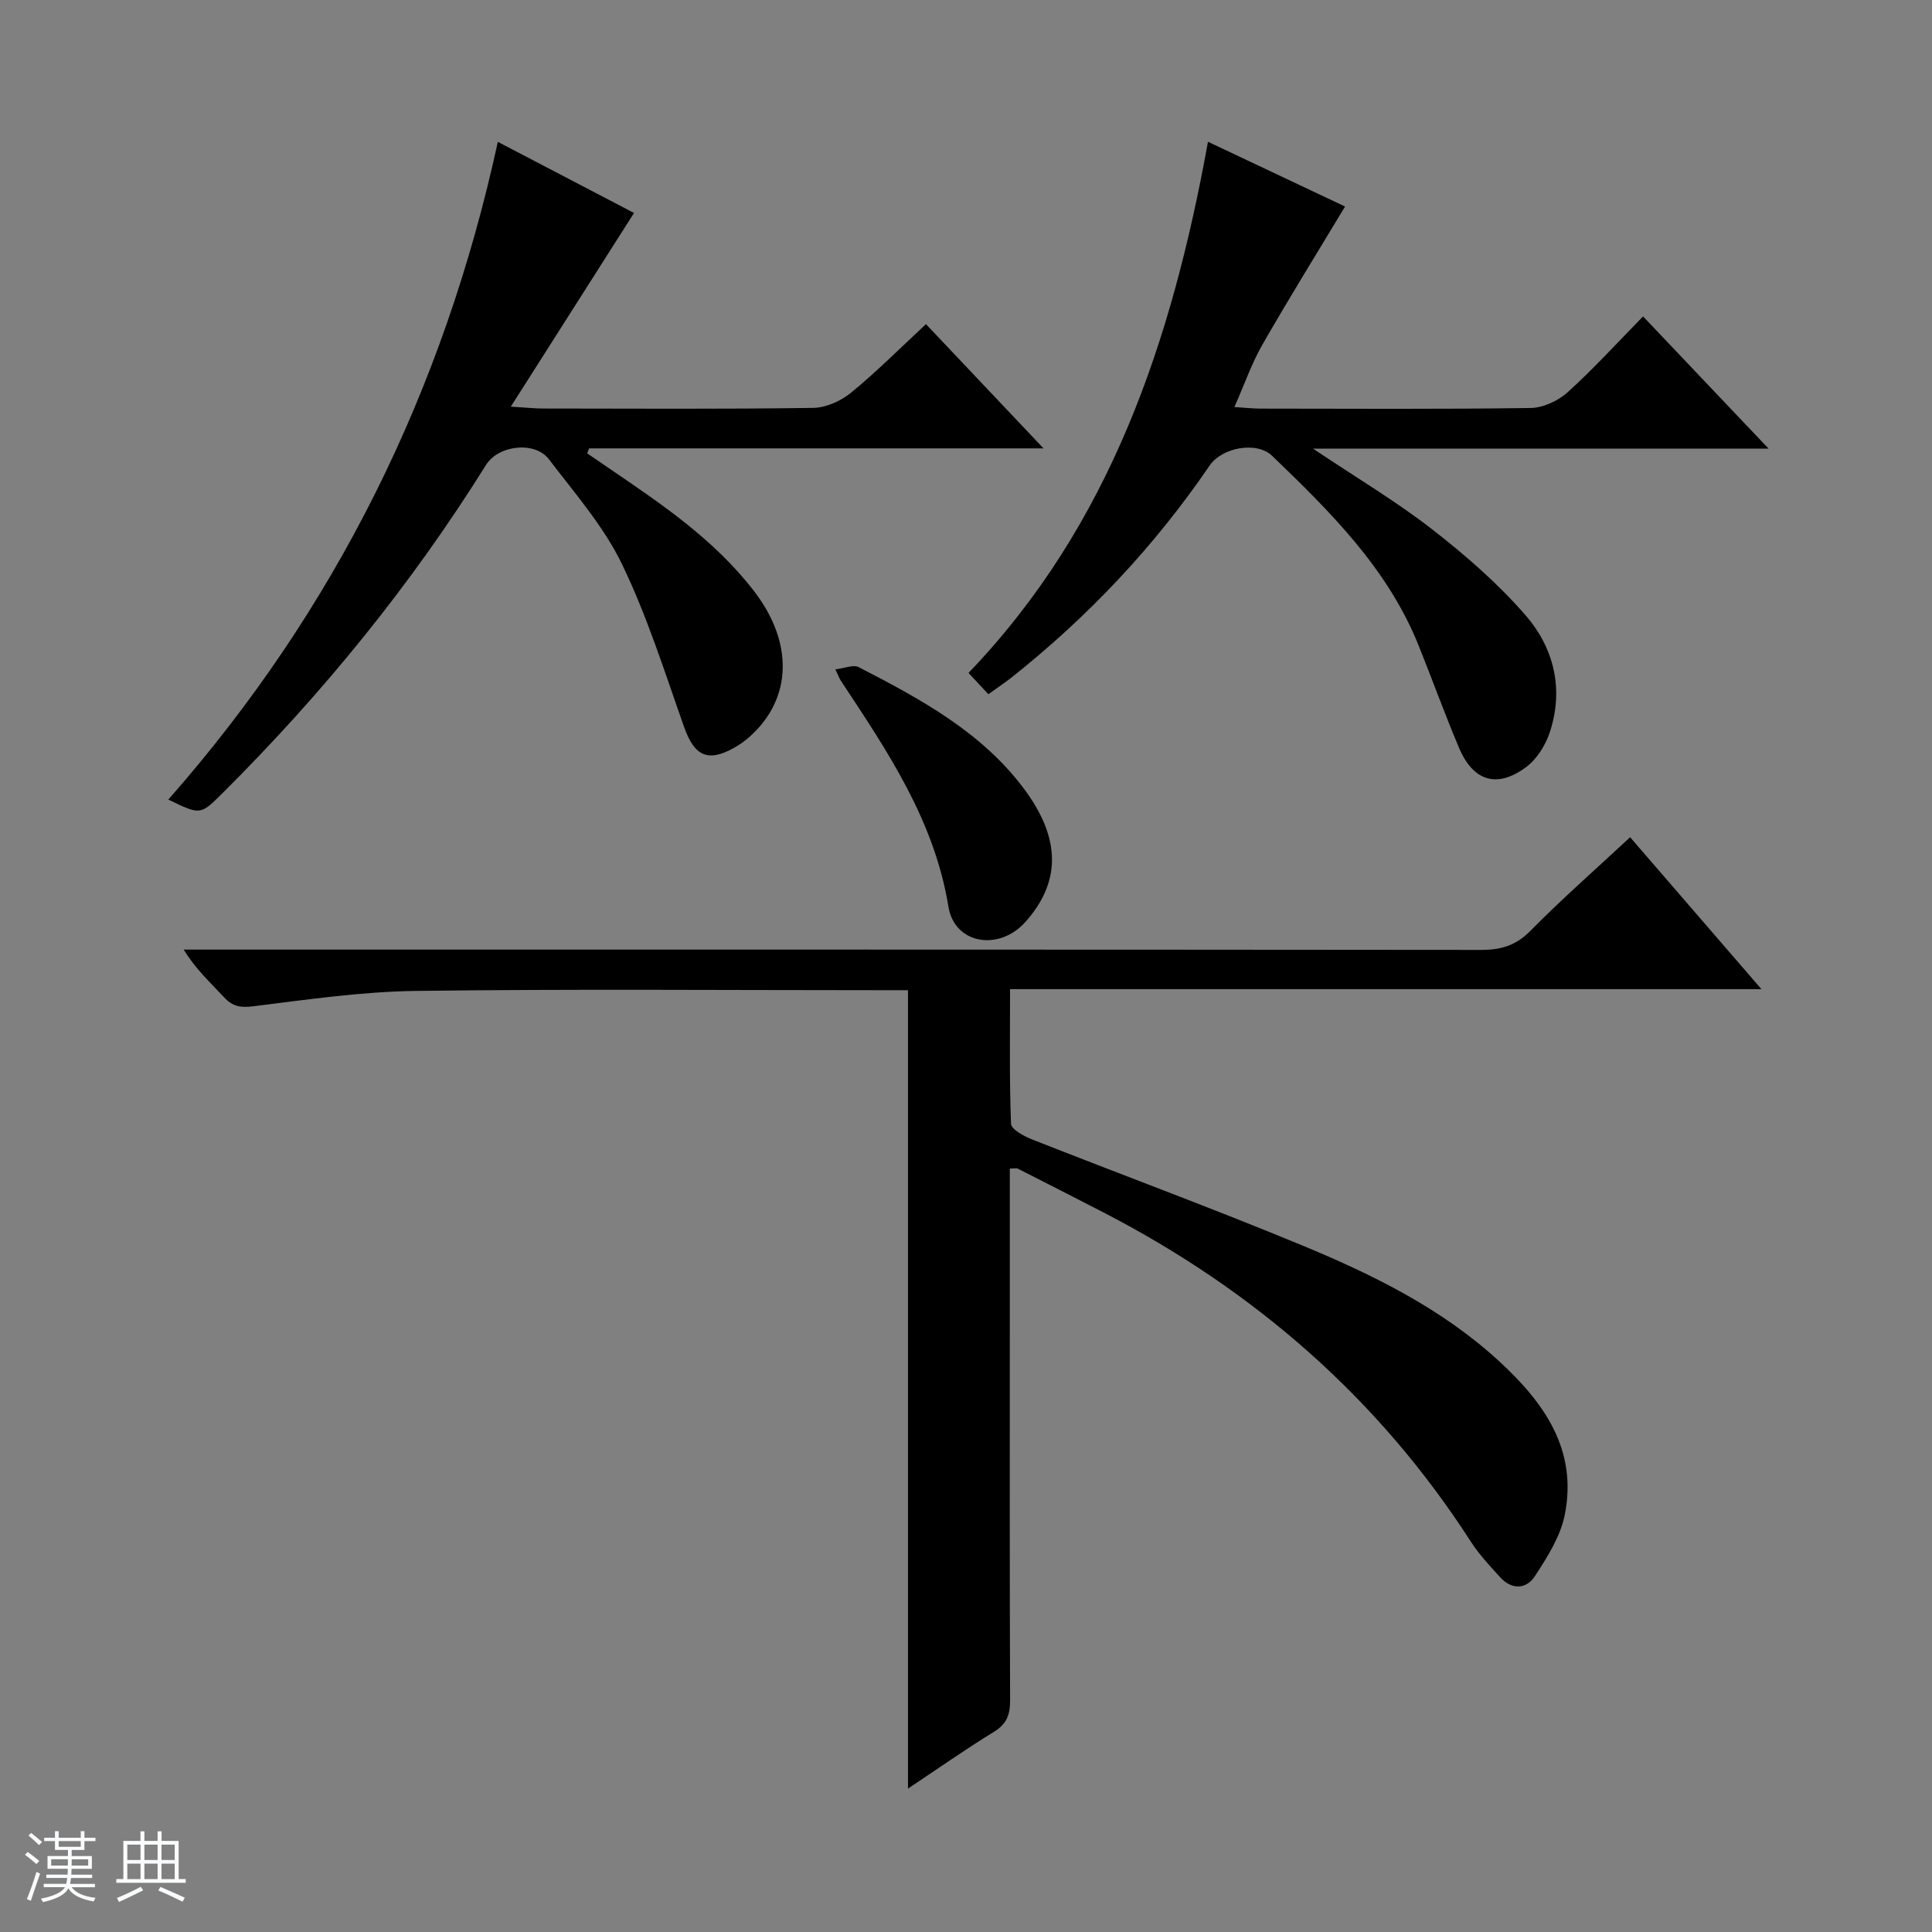
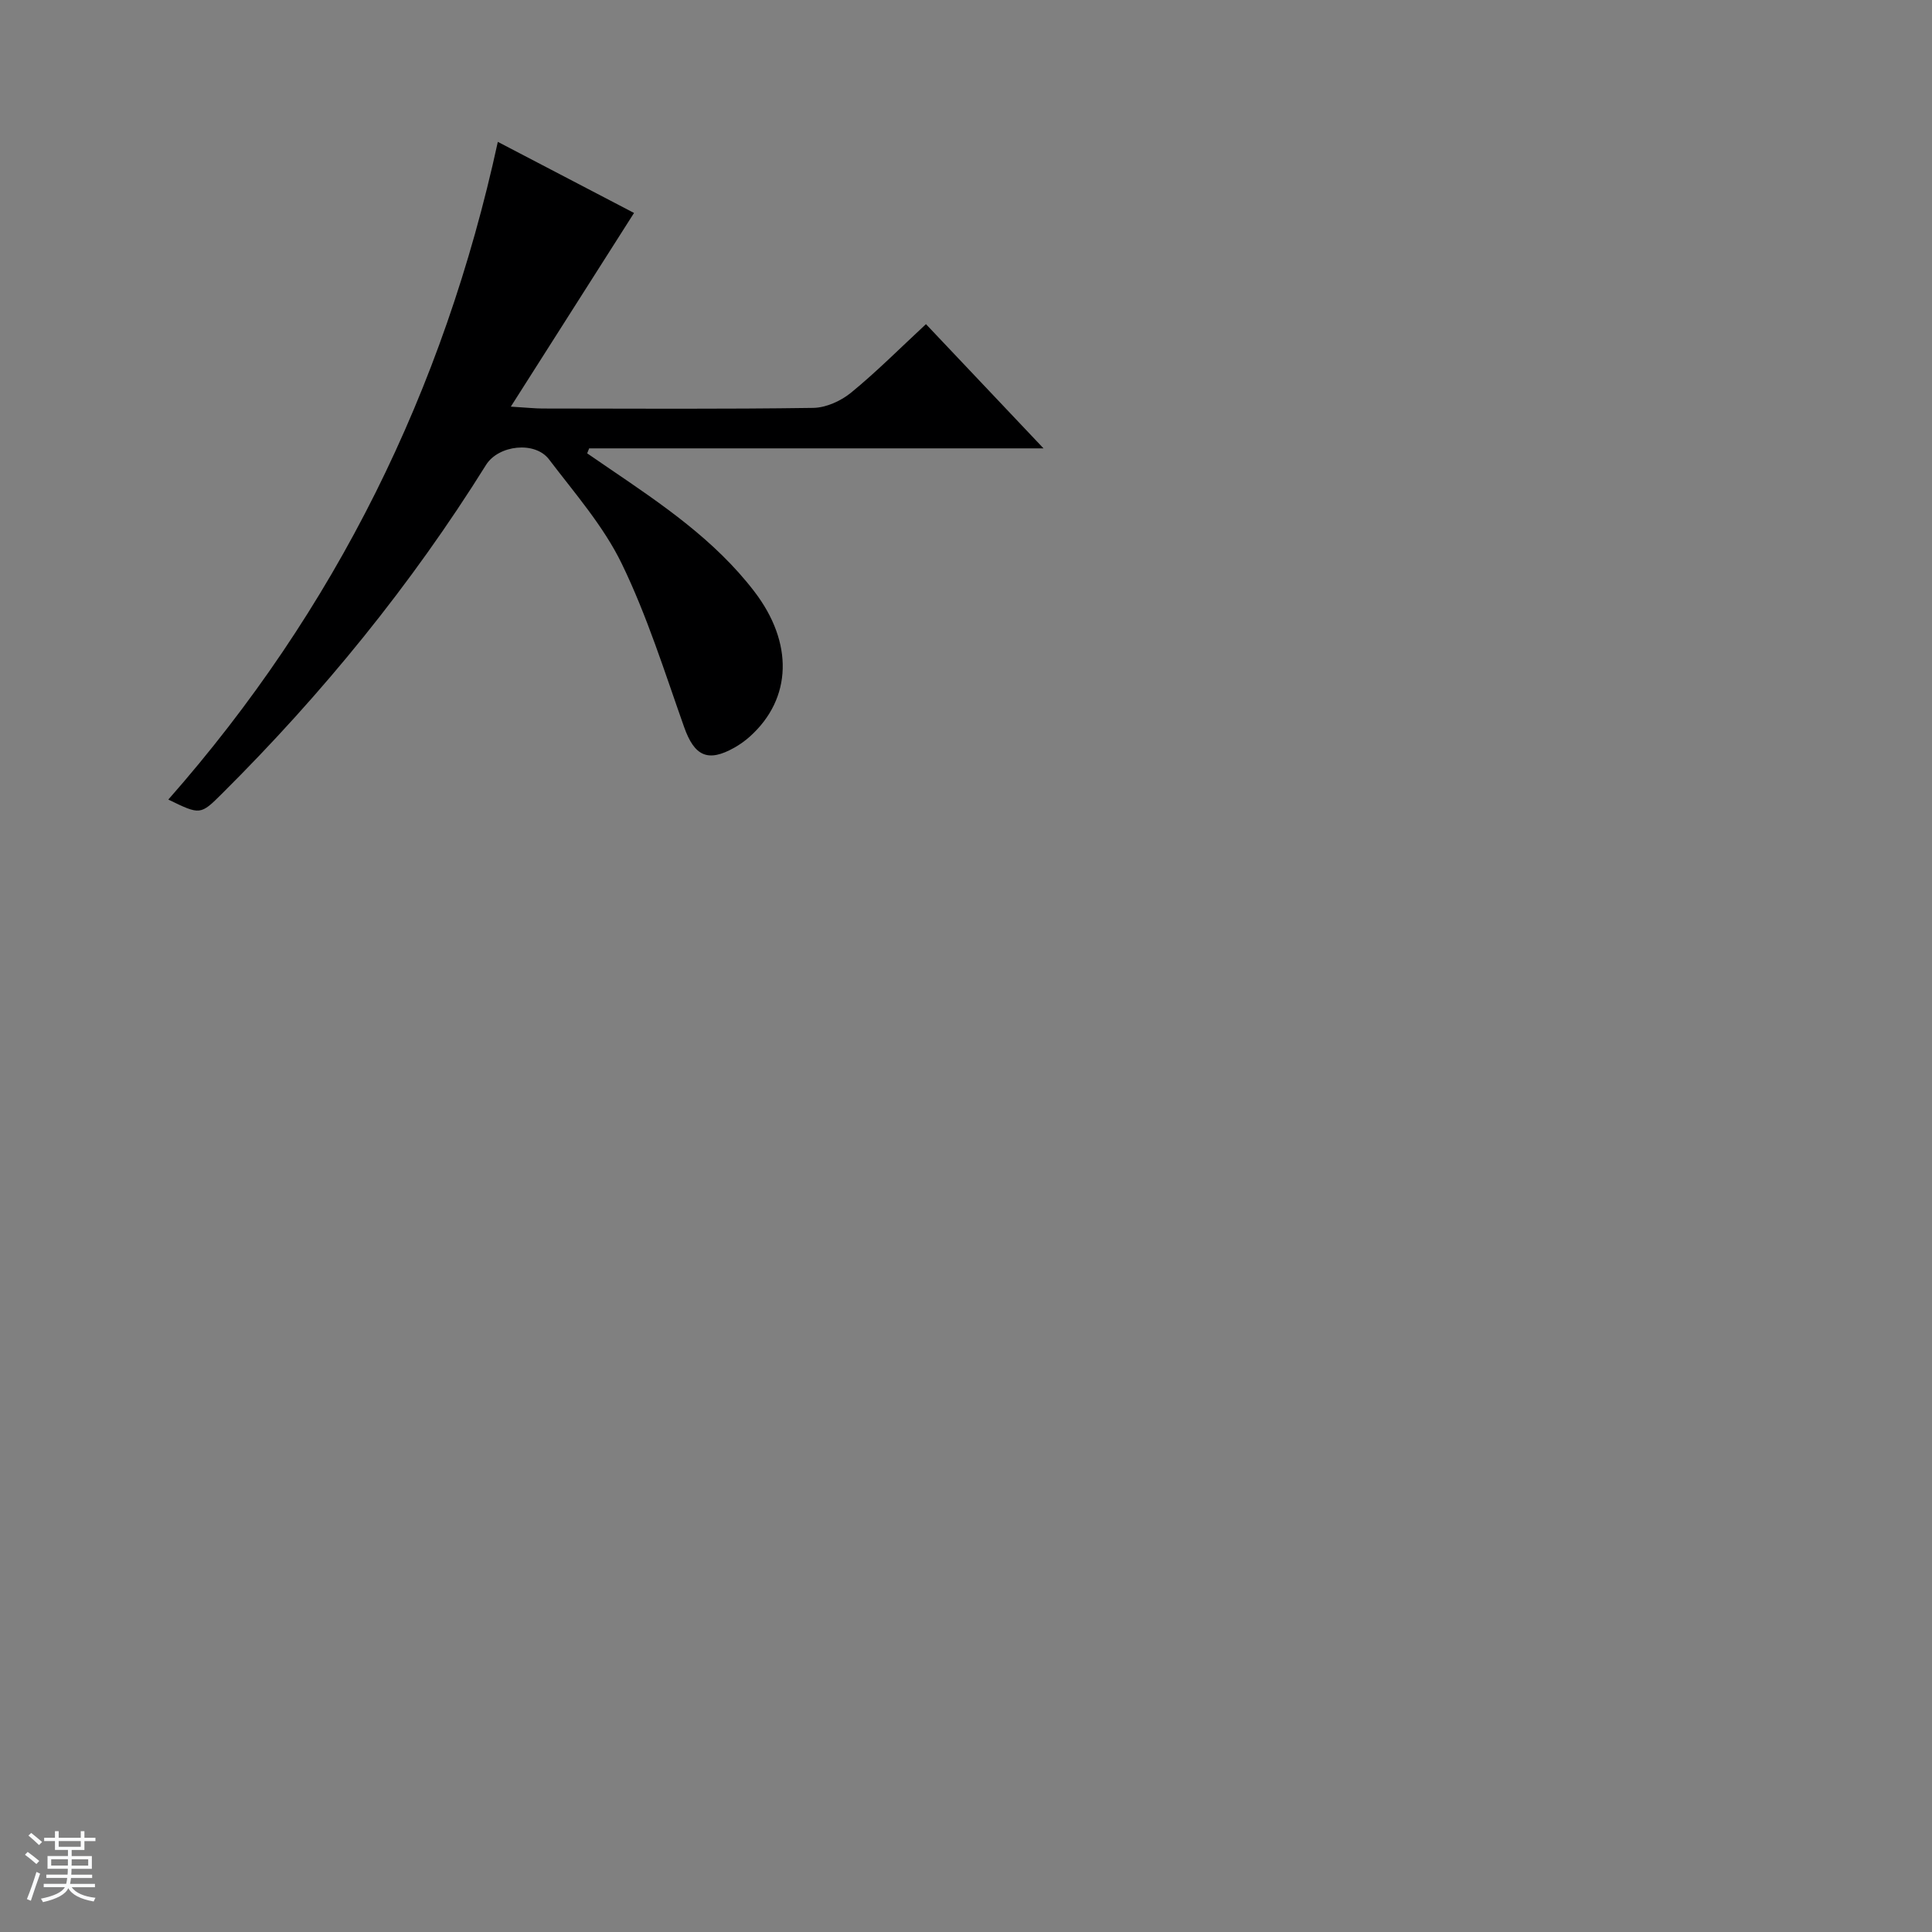
<svg xmlns="http://www.w3.org/2000/svg" enable-background="new 0 0 400 400" viewBox="0 0 400 400">
  <rect x="0" y="0" width="400" height="400" fill="#808080" stroke="none" />
  <path d="m5.17 384 .56-.58c.85.61 1.65 1.24 2.4 1.87l-.59.64c-.84-.73-1.63-1.38-2.37-1.93m1.22 9.53-.82-.34c.71-1.76 1.37-3.64 1.98-5.63.24.13.5.25.76.36-.6 1.67-1.24 3.54-1.92 5.61m-.5-13.5.57-.54c.56.44 1.31 1.06 2.26 1.87l-.64.64c-.68-.66-1.41-1.32-2.19-1.97m3.25.46h2.24v-1.36h.77v1.36h4.57v-1.36h.76v1.36h2.28v.69h-2.28v1.84h-2.64v1.26h4.18v2.64h-4.21c0 .45-.02.86-.05 1.21h4.32v.69h-4.38c-.04.34-.1.75-.19 1.22h5.15v.69h-4.82c.87 1.19 2.51 1.92 4.93 2.19-.17.31-.3.57-.37.76-2.77-.49-4.52-1.41-5.26-2.76-.56 1.26-2.3 2.23-5.24 2.9-.12-.24-.26-.48-.43-.72 2.73-.55 4.38-1.34 4.96-2.38h-4.38v-.69h4.65c.1-.38.17-.79.21-1.22h-4.32v-.69h4.4c.03-.34.05-.75.05-1.21h-4.2v-2.64h4.23v-1.26h-2.69v-1.84h-2.24zm1.46 4.46v1.29h3.45c.01-.4.02-.57.01-.53v-.32-.45h-3.46zm1.55-2.59h4.57v-1.19h-4.57zm6.11 2.59h-3.42v.77c-.01.19-.01.37-.02.53h3.44z" fill="#fafbfc" />
-   <path d="m32.63 379.16h.82v1.98h3.54v7.89h1.46v.78h-14.37v-.78h1.46v-7.89h3.54v-1.98h.82v1.98h2.73zm-3.49 11.48.5.73c-1.61.82-3.28 1.63-5 2.41-.13-.27-.28-.55-.44-.82 1.75-.72 3.4-1.49 4.94-2.32m-2.78-5.55h2.73v-3.18h-2.73zm0 3.95h2.73v-3.2h-2.73zm3.54-3.95h2.73v-3.18h-2.73zm0 3.95h2.73v-3.2h-2.73zm7.89 4.68c-1.84-.92-3.51-1.7-5.02-2.32l.45-.73c1.89.8 3.57 1.55 5.04 2.23zm-1.62-11.81h-2.73v3.18h2.73zm-2.73 7.13h2.73v-3.2h-2.73v3.19z" fill="#fafbfc" />
  <g fill="#000001">
-     <path d="m209.07 241.93v33.66c0 25.5-.04 50.99.06 76.49.01 2.97-.73 4.88-3.38 6.5-5.79 3.54-11.35 7.46-17.76 11.73 0-55.38 0-110.03 0-165.3-2.38 0-4.15 0-5.92 0-31.99 0-63.99-.27-95.98.15-11.23.15-22.47 1.79-33.65 3.18-2.65.33-4.28.05-6.04-1.85-2.79-3.01-5.85-5.77-8.37-9.89h5.67c87.65 0 175.3-.02 262.96.07 4.08 0 7.16-.89 10.16-3.92 6.53-6.62 13.54-12.77 20.68-19.41 8.96 10.36 17.72 20.51 27.19 31.46-52.29 0-103.62 0-155.57 0 0 9.67-.15 18.77.2 27.86.04 1.14 2.61 2.55 4.25 3.2 18.68 7.38 37.54 14.32 56.09 22.01 14.61 6.06 28.81 13.02 40.68 23.92 9.39 8.63 16.31 18.38 13.63 31.83-.89 4.49-3.62 8.77-6.18 12.7-1.79 2.75-4.82 2.88-7.24.19-2.11-2.34-4.32-4.66-6.01-7.3-19.12-29.7-44.81-52.03-76.06-68.18-5.91-3.05-11.83-6.07-17.76-9.08-.28-.14-.66-.02-1.65-.02z" />
    <path d="m103.07 29.37c10.26 5.35 19.65 10.25 28.2 14.72-8.38 13.17-16.58 26.06-25.51 40.1 3.45.21 5.03.39 6.62.39 18.66.02 37.33.14 55.99-.13 2.65-.04 5.73-1.43 7.83-3.15 5.27-4.31 10.09-9.16 15.51-14.19 7.96 8.41 15.78 16.66 24.34 25.72-32.05 0-63.06 0-94.07 0-.14.34-.28.68-.41 1.03 1.54 1.06 3.08 2.12 4.63 3.17 10.89 7.4 21.8 14.78 29.95 25.4 8.18 10.65 7.84 22.19-.87 30.04-.98.88-2.08 1.67-3.23 2.32-5.52 3.12-8.29 1.73-10.41-4.26-4.03-11.38-7.66-23-12.91-33.82-3.79-7.81-9.75-14.61-15.07-21.61-2.9-3.82-10.45-2.97-13.03 1.15-15.5 24.84-33.86 47.37-54.6 68-4.54 4.52-4.54 4.52-11.18 1.29 34.6-39.29 57.01-84.64 68.22-136.17z" />
-     <path d="m204.63 143.73c-1.38-1.48-2.5-2.68-4.11-4.41 29.36-30.6 42.1-68.7 49.58-109.97 10.14 4.79 19.8 9.36 28.38 13.41-5.78 9.6-11.62 19.01-17.12 28.61-2.21 3.85-3.67 8.11-5.79 12.9 2.2.14 3.77.32 5.33.33 18.66.02 37.33.14 55.99-.13 2.62-.04 5.72-1.49 7.7-3.28 5.4-4.89 10.33-10.32 15.59-15.68 8.67 9.14 16.91 17.8 25.99 27.38-31.72 0-62.33 0-94.32 0 9.07 6.08 17.21 10.91 24.62 16.67 6.91 5.37 13.64 11.22 19.36 17.8 5.91 6.8 8 15.35 5.02 24.29-.88 2.65-2.65 5.49-4.85 7.14-6 4.49-10.96 3-13.9-3.91-2.98-7.02-5.56-14.21-8.41-21.28-6.4-15.91-18.27-27.64-30.29-39.21-3.22-3.1-10.4-1.76-12.97 2.01-11.44 16.78-25.23 31.37-41.13 43.97-1.26.98-2.64 1.9-4.67 3.36z" />
-     <path d="m172.95 138.58c1.9-.21 3.73-1.03 4.84-.45 12.73 6.57 25.39 13.37 34.22 25.18 7.88 10.55 7.46 19.52.3 27.56-5.46 6.13-14.68 4.61-15.94-3.12-2.92-17.91-12.65-32.24-22.25-46.77-.29-.41-.45-.89-1.17-2.4z" />
  </g>
</svg>